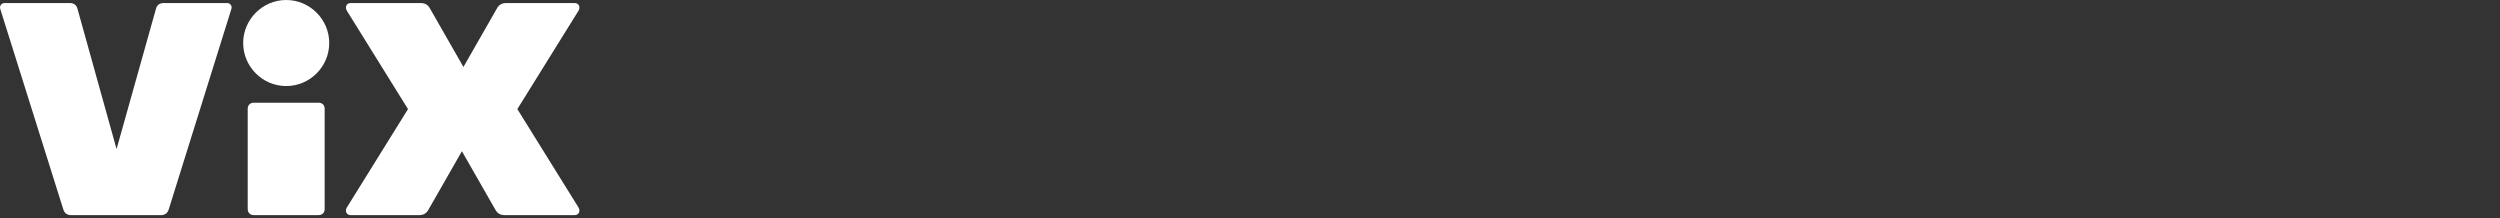
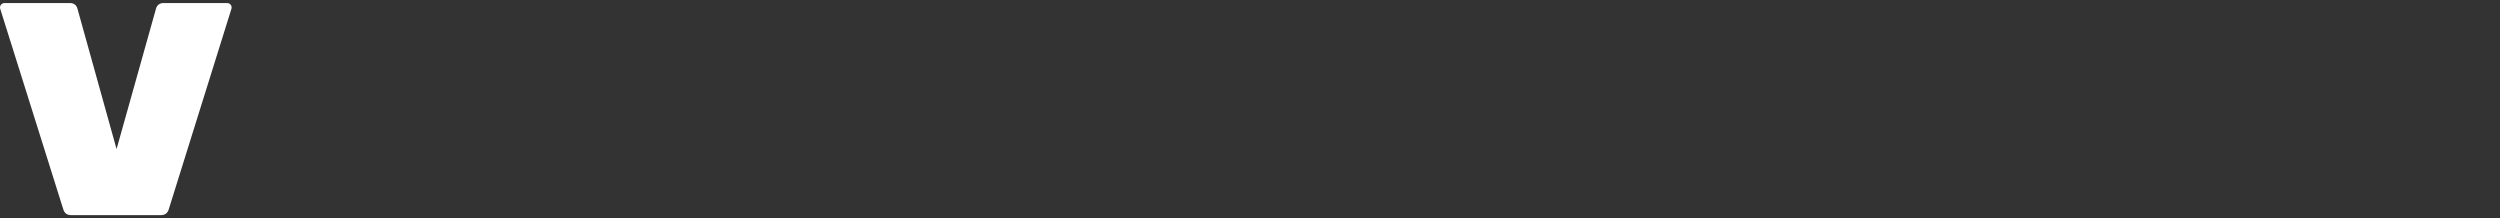
<svg xmlns="http://www.w3.org/2000/svg" width="768" height="67" viewBox="0 0 768 67" fill="none">
  <rect x="0" y="0" width="768" height="67" fill="#333333" stroke="none" />
-   <path d="M99.736 64.218C99.736 65.333 98.989 66.079 97.875 66.079H77.959C76.844 66.079 76.097 65.333 76.097 64.218V33.413C76.097 32.299 76.844 31.552 77.959 31.552H97.875C98.989 31.552 99.736 32.299 99.736 33.413V64.218ZM74.704 13.218C74.704 5.963 80.656 0 87.922 0C95.189 0 101.14 5.952 101.14 13.218C101.14 20.485 95.189 26.436 87.922 26.436C80.656 26.436 74.704 20.485 74.704 13.218Z" fill="white" />
-   <path d="M21.475 0.936C22.69 0.936 23.526 1.583 23.804 2.708L35.808 45.795L47.911 2.708C48.19 1.594 49.026 0.936 50.241 0.936H69.789C70.725 0.936 71.372 1.861 71.093 2.708L51.834 64.319C51.467 65.533 50.62 66.091 49.416 66.091H21.865C20.65 66.091 19.814 65.533 19.447 64.319L0.065 2.708C-0.213 1.872 0.433 0.936 1.369 0.936H21.475Z" fill="white" />
-   <path d="M106.535 63.761L125.337 33.513L106.535 3.265C105.889 2.151 106.446 0.936 107.75 0.936H129.059C130.553 0.936 131.389 1.404 132.035 2.519L142.367 20.574L152.698 2.519C153.344 1.404 154.191 0.936 155.674 0.936H176.515C177.819 0.936 178.376 2.151 177.73 3.265L158.928 33.513L177.73 63.761C178.376 64.876 177.819 66.091 176.515 66.091H155.206C153.712 66.091 152.876 65.623 152.23 64.508L141.898 46.453L131.567 64.508C130.92 65.623 130.073 66.091 128.591 66.091H107.75C106.446 66.091 105.889 64.876 106.535 63.761Z" fill="white" />
+   <path d="M21.475 0.936C22.69 0.936 23.526 1.583 23.804 2.708L35.808 45.795L47.911 2.708C48.19 1.594 49.026 0.936 50.241 0.936H69.789C70.725 0.936 71.372 1.861 71.093 2.708L51.834 64.319C51.467 65.533 50.62 66.091 49.416 66.091H21.865C20.65 66.091 19.814 65.533 19.447 64.319L0.065 2.708C-0.213 1.872 0.433 0.936 1.369 0.936Z" fill="white" />
</svg>